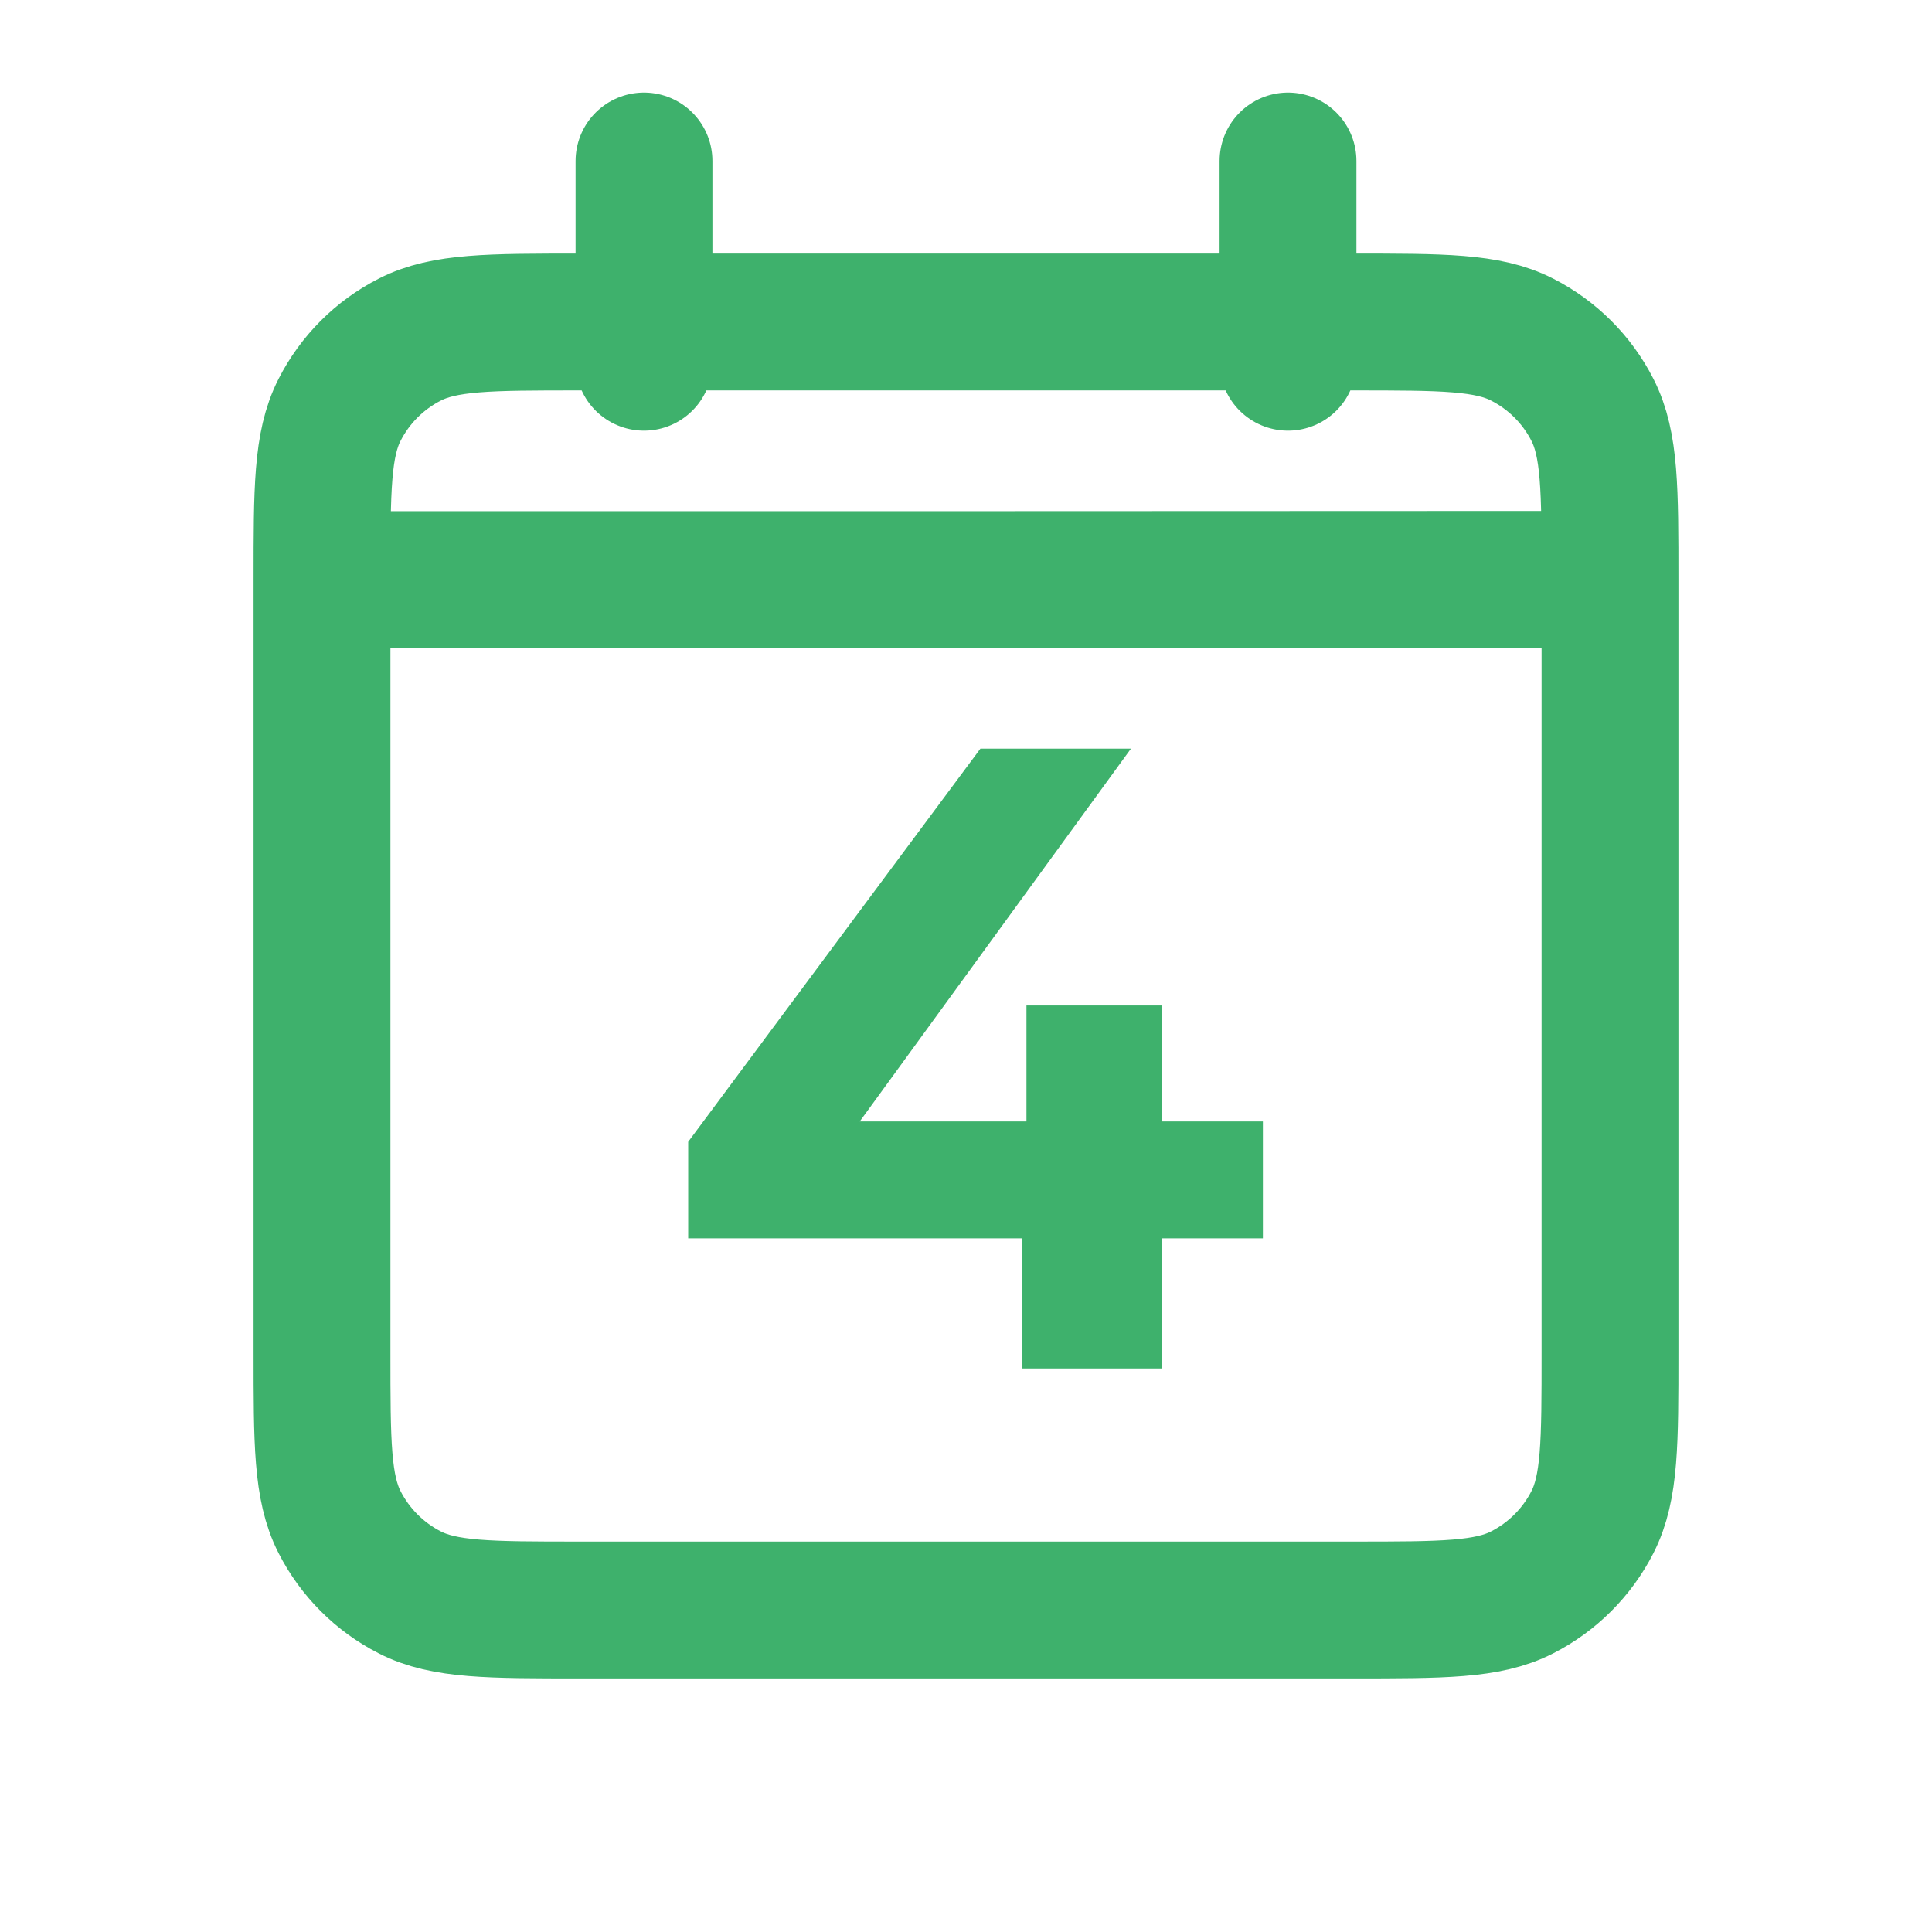
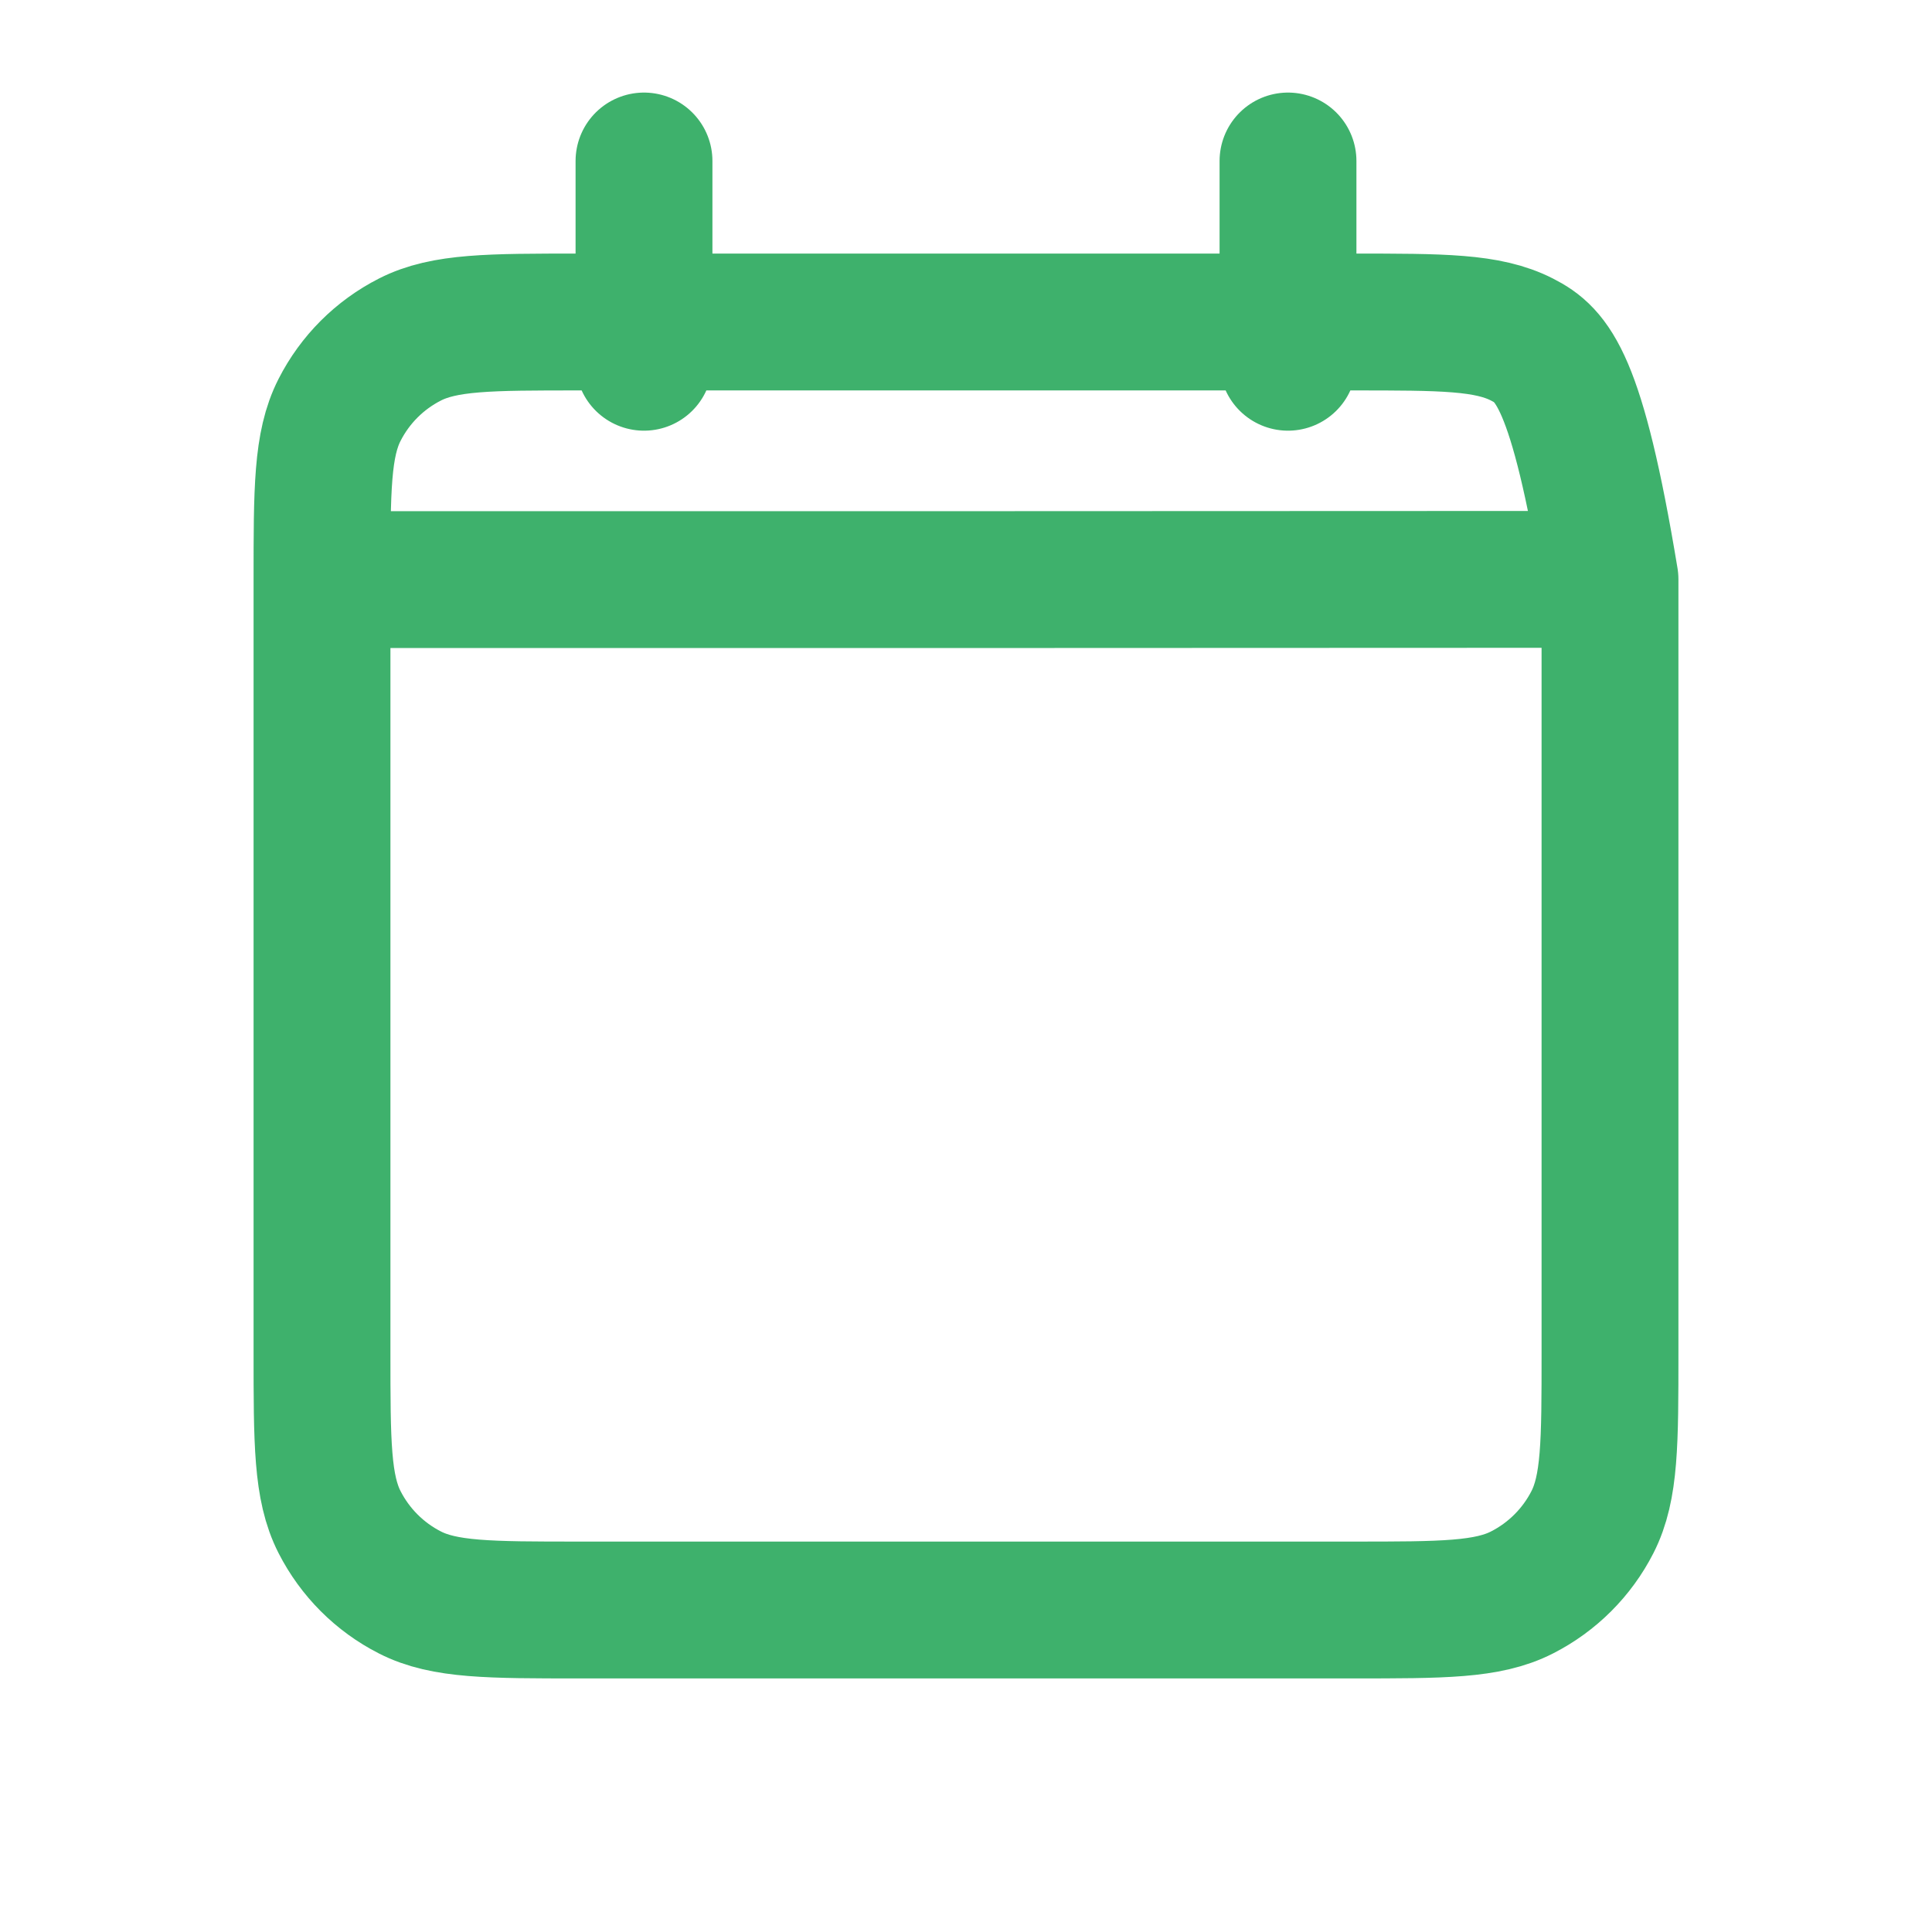
<svg xmlns="http://www.w3.org/2000/svg" width="24" height="24" viewBox="0 0 24 24" fill="none">
-   <path d="M4 7.2V16.8C4 17.92 4 18.48 4.218 18.908C4.41 19.284 4.715 19.59 5.092 19.782C5.519 20 6.079 20 7.197 20H16.803C17.921 20 18.48 20 18.907 19.782C19.284 19.59 19.59 19.284 19.782 18.908C20 18.48 20 17.922 20 16.804V7.197M4 7.2C4 6.08 4 5.52 4.218 5.092C4.41 4.715 4.715 4.41 5.092 4.218C5.52 4 6.08 4 7.2 4H8M4 7.2H12L20 7.197M20 7.197C20 6.079 20 5.519 19.782 5.092C19.59 4.715 19.284 4.41 18.907 4.218C18.48 4 17.92 4 16.8 4H16M16 2V4M16 4H8M16 4V4.5M8 2V4M8 4V4.5" stroke="#3EB16C" stroke-width="1.7" stroke-linecap="round" stroke-linejoin="round" />
-   <path d="M8.549 15.383V14.184L12.179 9.3H14.049L10.496 14.184L9.627 13.931H15.688V15.383H8.549ZM12.696 17V15.383L12.751 13.931V12.49H14.434V17H12.696Z" fill="#3EB16C" />
+   <path d="M4 7.2V16.8C4 17.92 4 18.48 4.218 18.908C4.41 19.284 4.715 19.59 5.092 19.782C5.519 20 6.079 20 7.197 20H16.803C17.921 20 18.48 20 18.907 19.782C19.284 19.59 19.59 19.284 19.782 18.908C20 18.48 20 17.922 20 16.804V7.197M4 7.2C4 6.08 4 5.52 4.218 5.092C4.41 4.715 4.715 4.41 5.092 4.218C5.52 4 6.08 4 7.2 4H8M4 7.2H12L20 7.197M20 7.197C19.59 4.715 19.284 4.41 18.907 4.218C18.48 4 17.92 4 16.8 4H16M16 2V4M16 4H8M16 4V4.5M8 2V4M8 4V4.5" stroke="#3EB16C" stroke-width="1.7" stroke-linecap="round" stroke-linejoin="round" />
</svg>